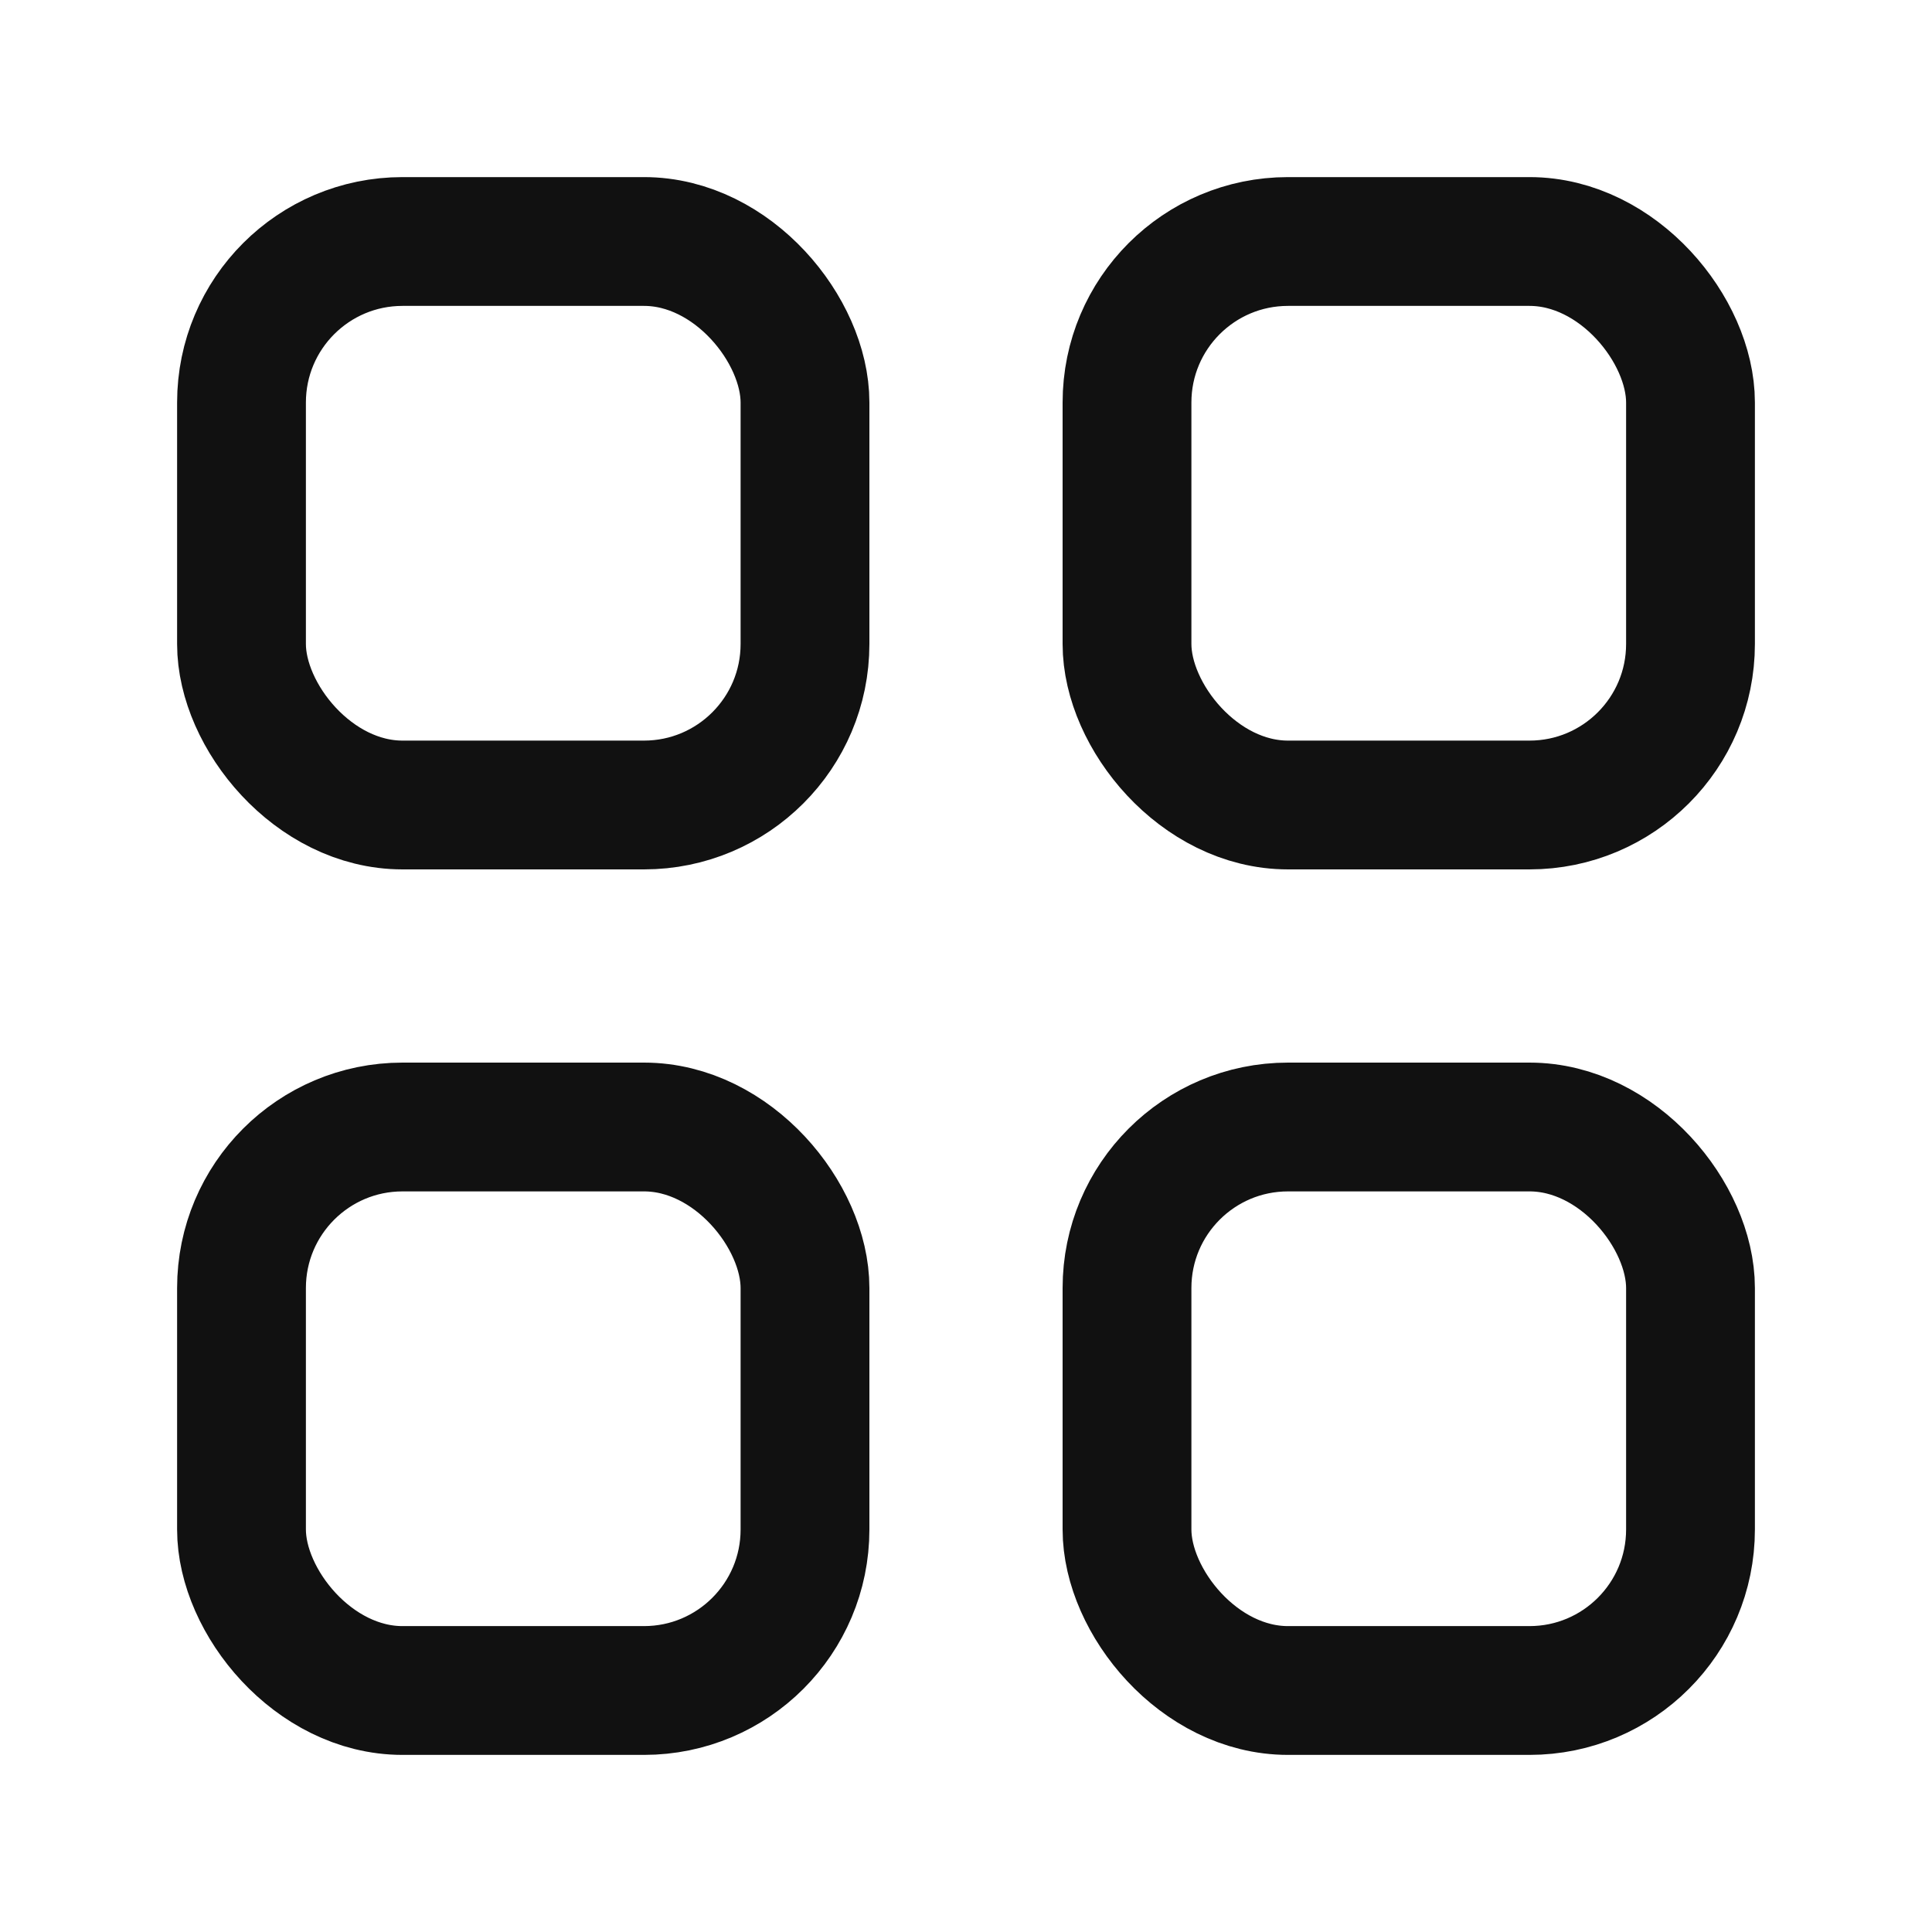
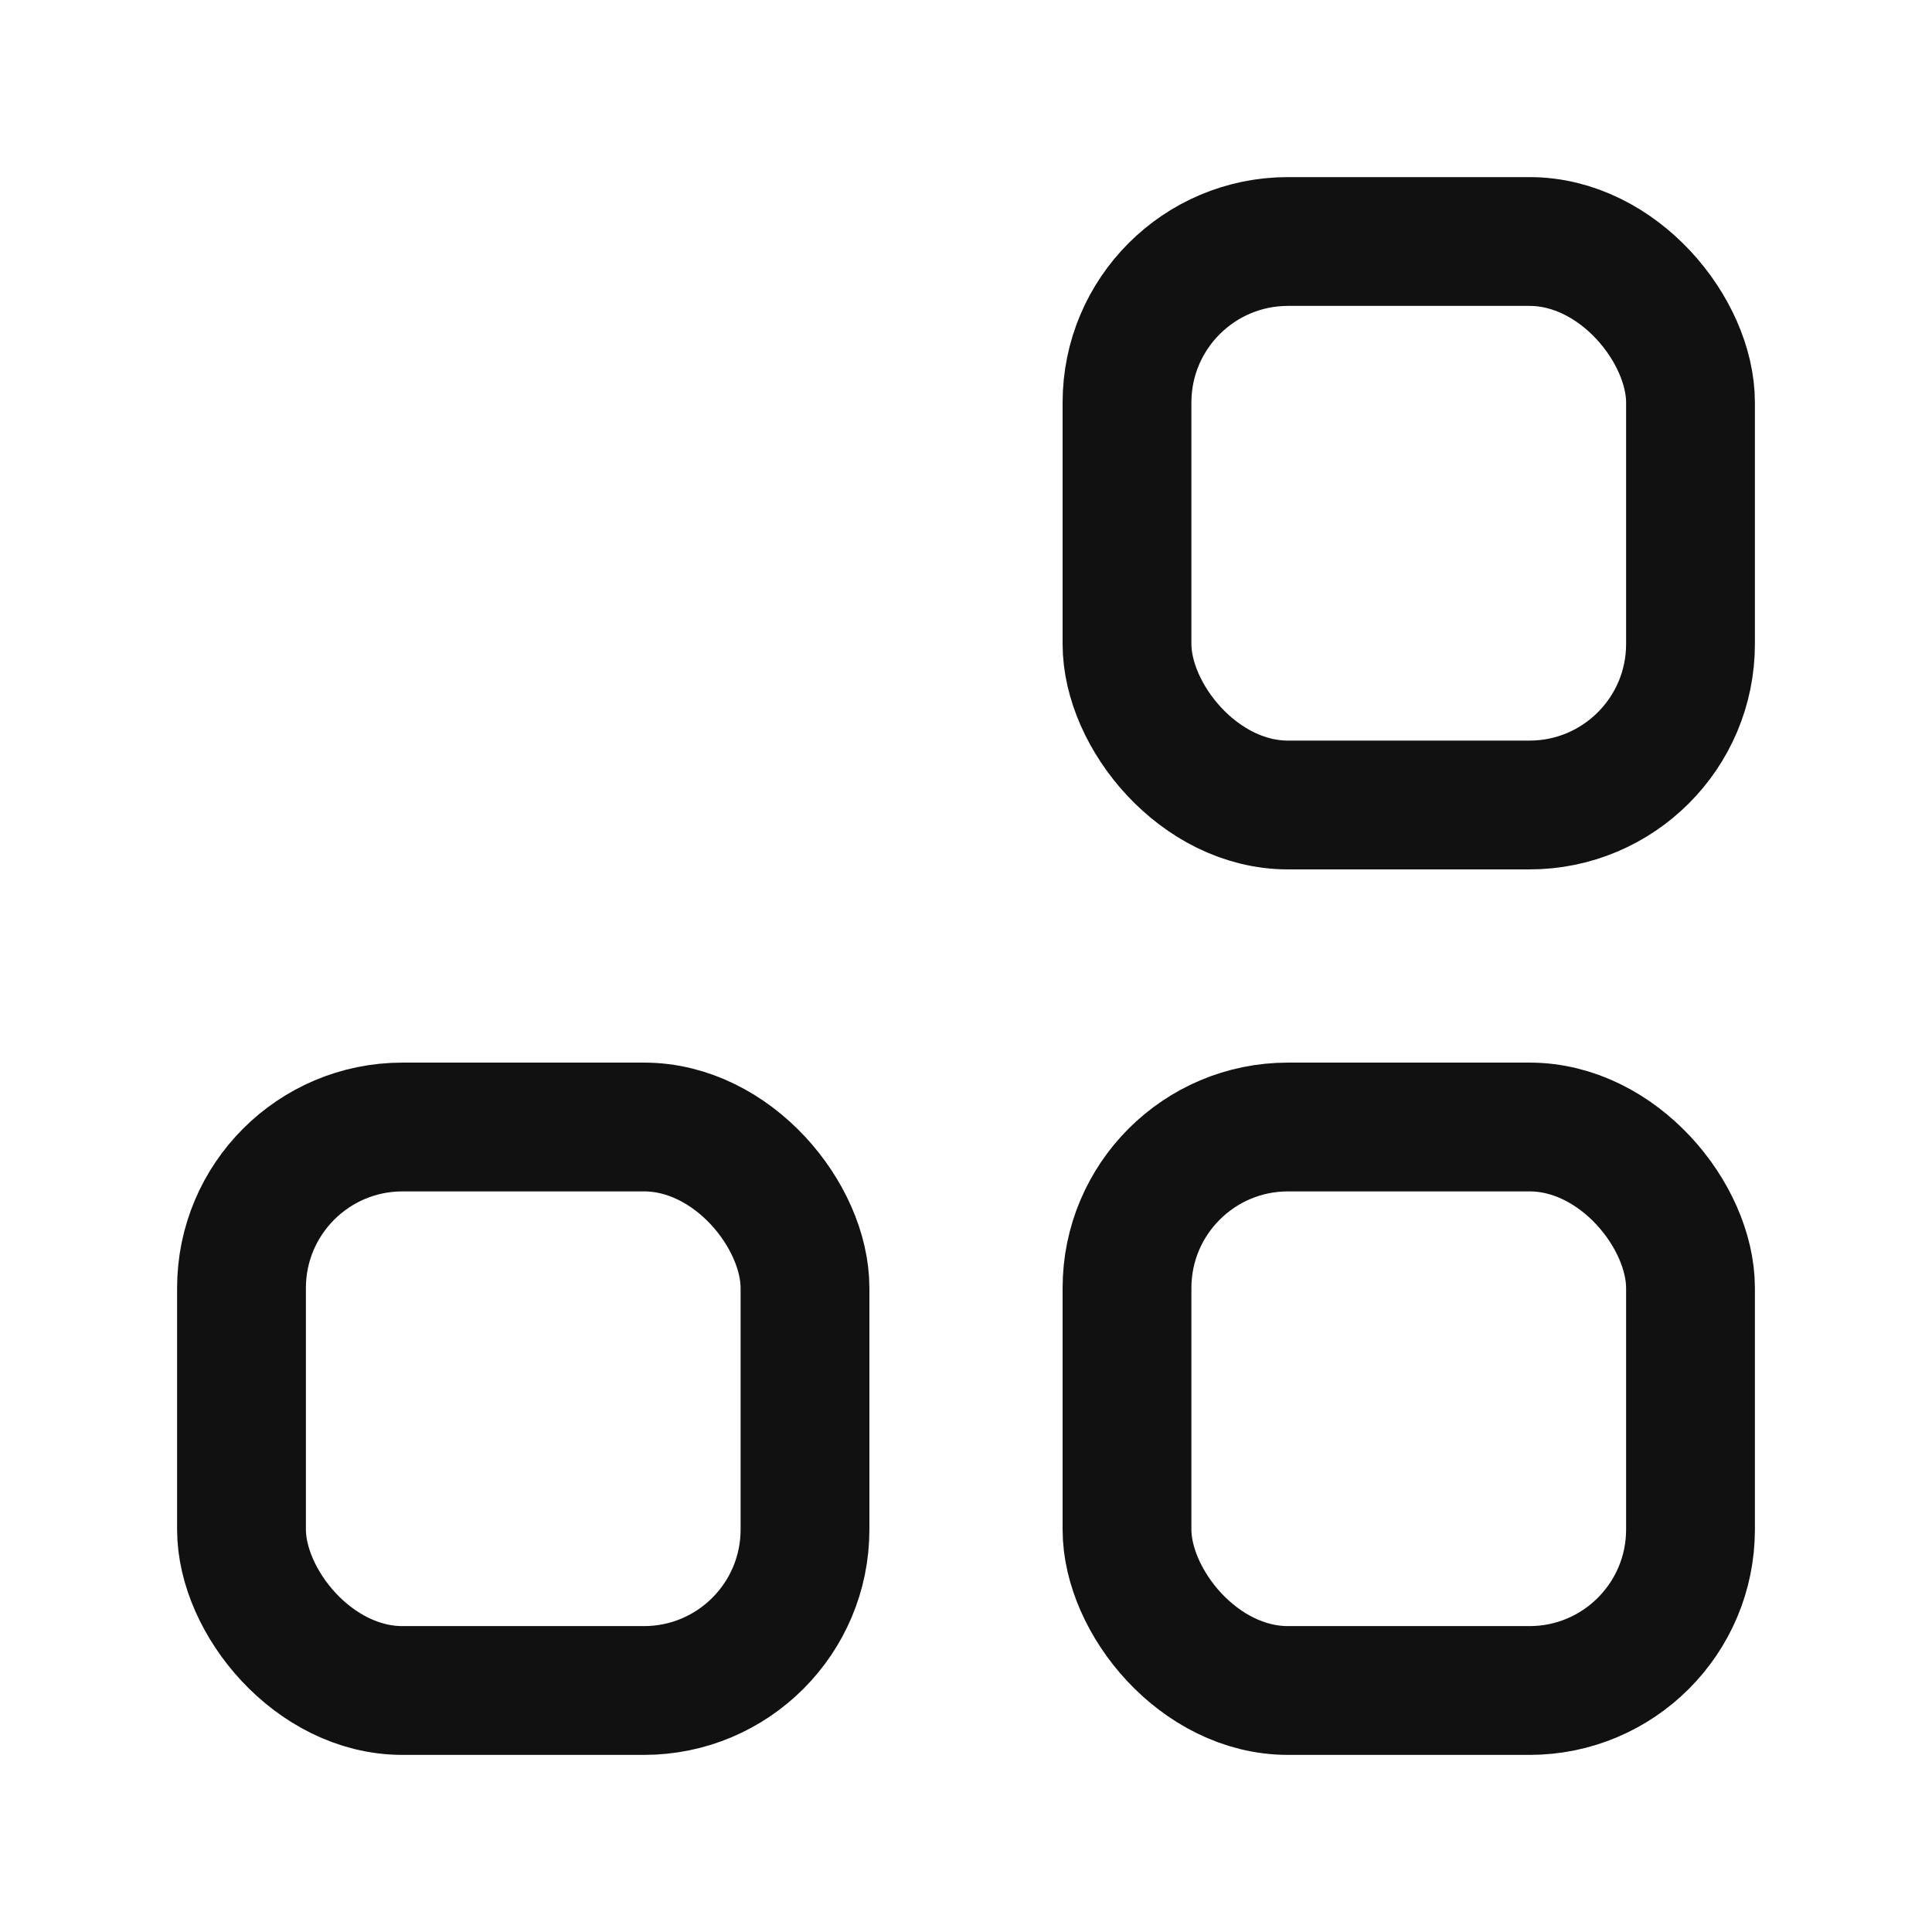
<svg xmlns="http://www.w3.org/2000/svg" role="img" aria-label="تشكيلة مطاعم متنوعة (Wide selection)" aria-hidden="true" fill="none" stroke="#111" stroke-linecap="round" stroke-linejoin="round" stroke-width="1.6" viewbox="0 0 24 24" viewBox="0 0 24 24" width="64" height="64">
-   <rect height="7" rx="2" width="7" x="3" y="3" />
  <rect height="7" rx="2" width="7" x="14" y="3" />
  <rect height="7" rx="2" width="7" x="3" y="14" />
  <rect height="7" rx="2" width="7" x="14" y="14" />
</svg>